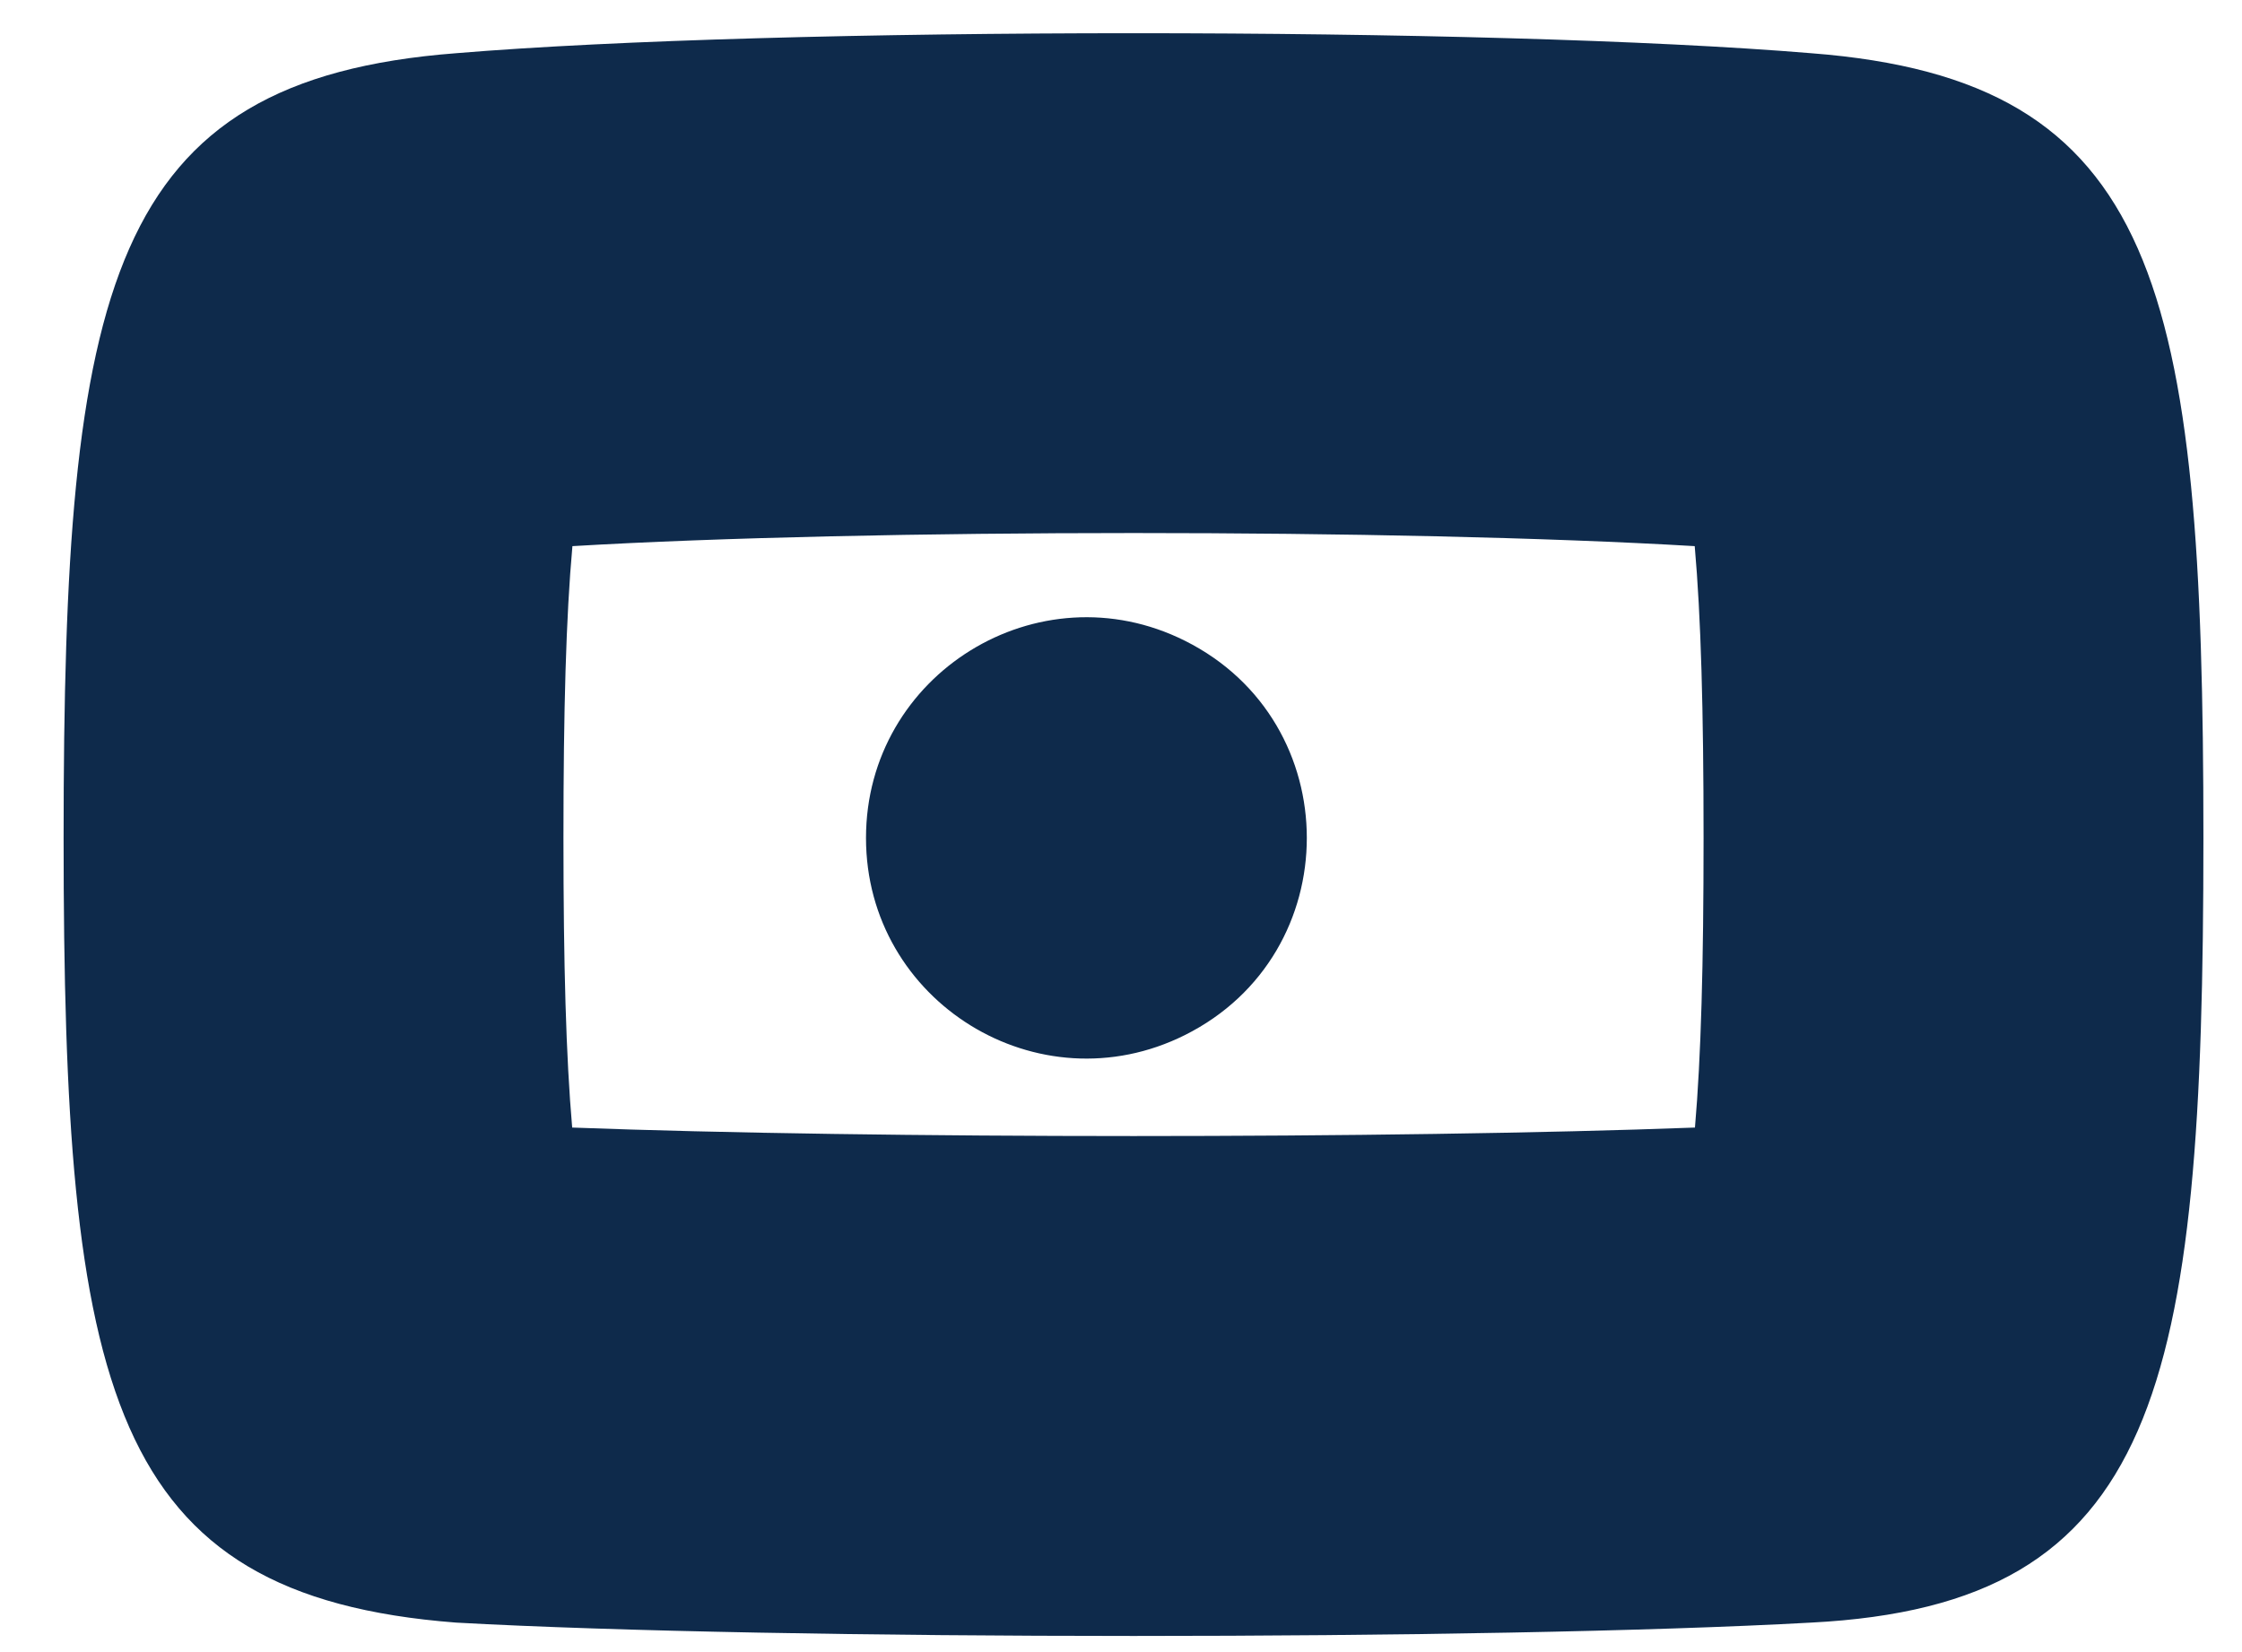
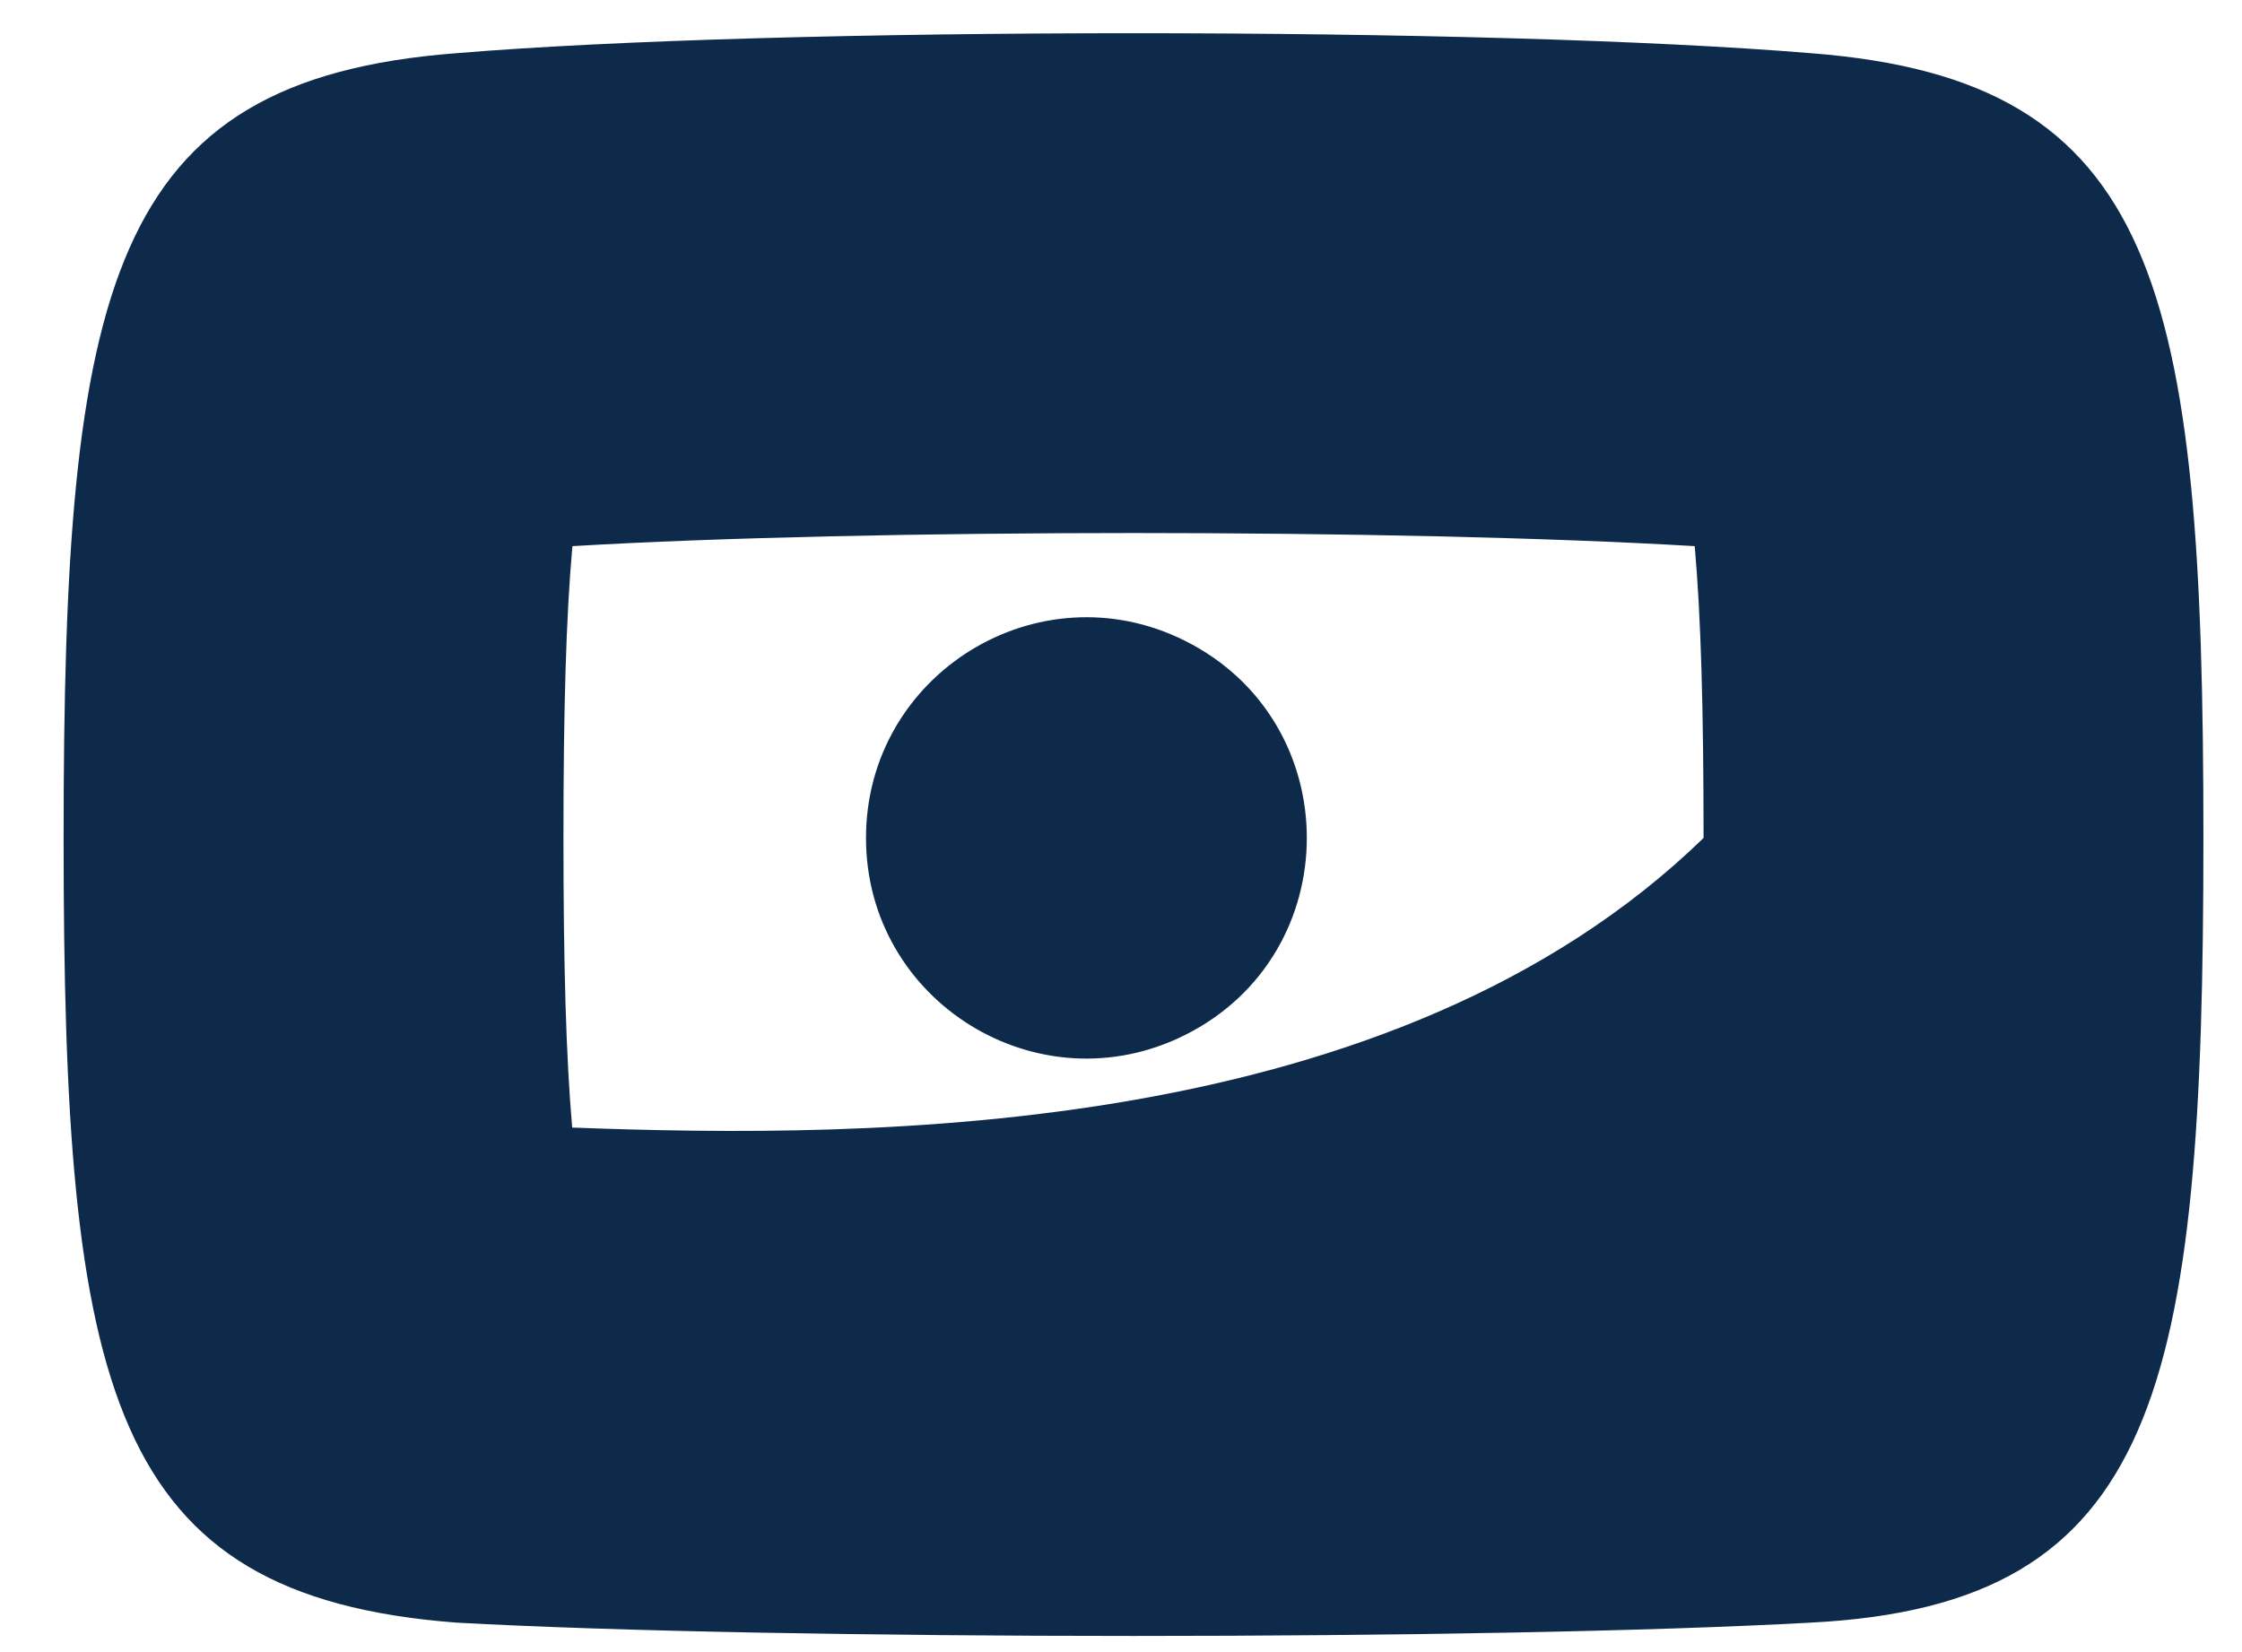
<svg xmlns="http://www.w3.org/2000/svg" width="19" height="14" viewBox="0 0 19 14" fill="none">
-   <path fill-rule="evenodd" clip-rule="evenodd" d="M15.247 4.703L15.243 4.702C15.246 4.703 15.247 4.703 15.247 4.703ZM4.851 4.628C7.353 4.48 11.86 4.48 14.362 4.628C14.415 5.226 14.437 6.016 14.437 7.101C14.437 8.167 14.416 8.953 14.364 9.555C11.812 9.651 7.401 9.651 4.849 9.555C4.797 8.959 4.775 8.174 4.775 7.101C4.775 6.016 4.797 5.226 4.851 4.628ZM15.324 9.5C15.324 9.5 15.322 9.501 15.317 9.502L15.324 9.5ZM3.965 9.498L3.969 9.499C3.966 9.498 3.965 9.498 3.965 9.498ZM0.539 7.101C0.539 11.785 0.917 13.523 3.864 13.75C6.584 13.901 12.629 13.901 15.349 13.75C18.296 13.599 18.673 11.785 18.673 7.101C18.673 2.416 18.296 0.678 15.349 0.451C12.629 0.225 6.584 0.225 3.864 0.451C0.917 0.678 0.539 2.416 0.539 7.101ZM3.965 4.703C3.965 4.703 3.966 4.703 3.969 4.702L3.965 4.703ZM10.042 8.771C8.8 9.392 7.339 8.489 7.339 7.101C7.339 5.712 8.8 4.809 10.042 5.43C11.419 6.118 11.419 8.083 10.042 8.771Z" fill="#0E2A4B" />
+   <path fill-rule="evenodd" clip-rule="evenodd" d="M15.247 4.703L15.243 4.702C15.246 4.703 15.247 4.703 15.247 4.703ZM4.851 4.628C7.353 4.48 11.86 4.48 14.362 4.628C14.415 5.226 14.437 6.016 14.437 7.101C11.812 9.651 7.401 9.651 4.849 9.555C4.797 8.959 4.775 8.174 4.775 7.101C4.775 6.016 4.797 5.226 4.851 4.628ZM15.324 9.5C15.324 9.5 15.322 9.501 15.317 9.502L15.324 9.5ZM3.965 9.498L3.969 9.499C3.966 9.498 3.965 9.498 3.965 9.498ZM0.539 7.101C0.539 11.785 0.917 13.523 3.864 13.75C6.584 13.901 12.629 13.901 15.349 13.75C18.296 13.599 18.673 11.785 18.673 7.101C18.673 2.416 18.296 0.678 15.349 0.451C12.629 0.225 6.584 0.225 3.864 0.451C0.917 0.678 0.539 2.416 0.539 7.101ZM3.965 4.703C3.965 4.703 3.966 4.703 3.969 4.702L3.965 4.703ZM10.042 8.771C8.8 9.392 7.339 8.489 7.339 7.101C7.339 5.712 8.8 4.809 10.042 5.43C11.419 6.118 11.419 8.083 10.042 8.771Z" fill="#0E2A4B" />
</svg>